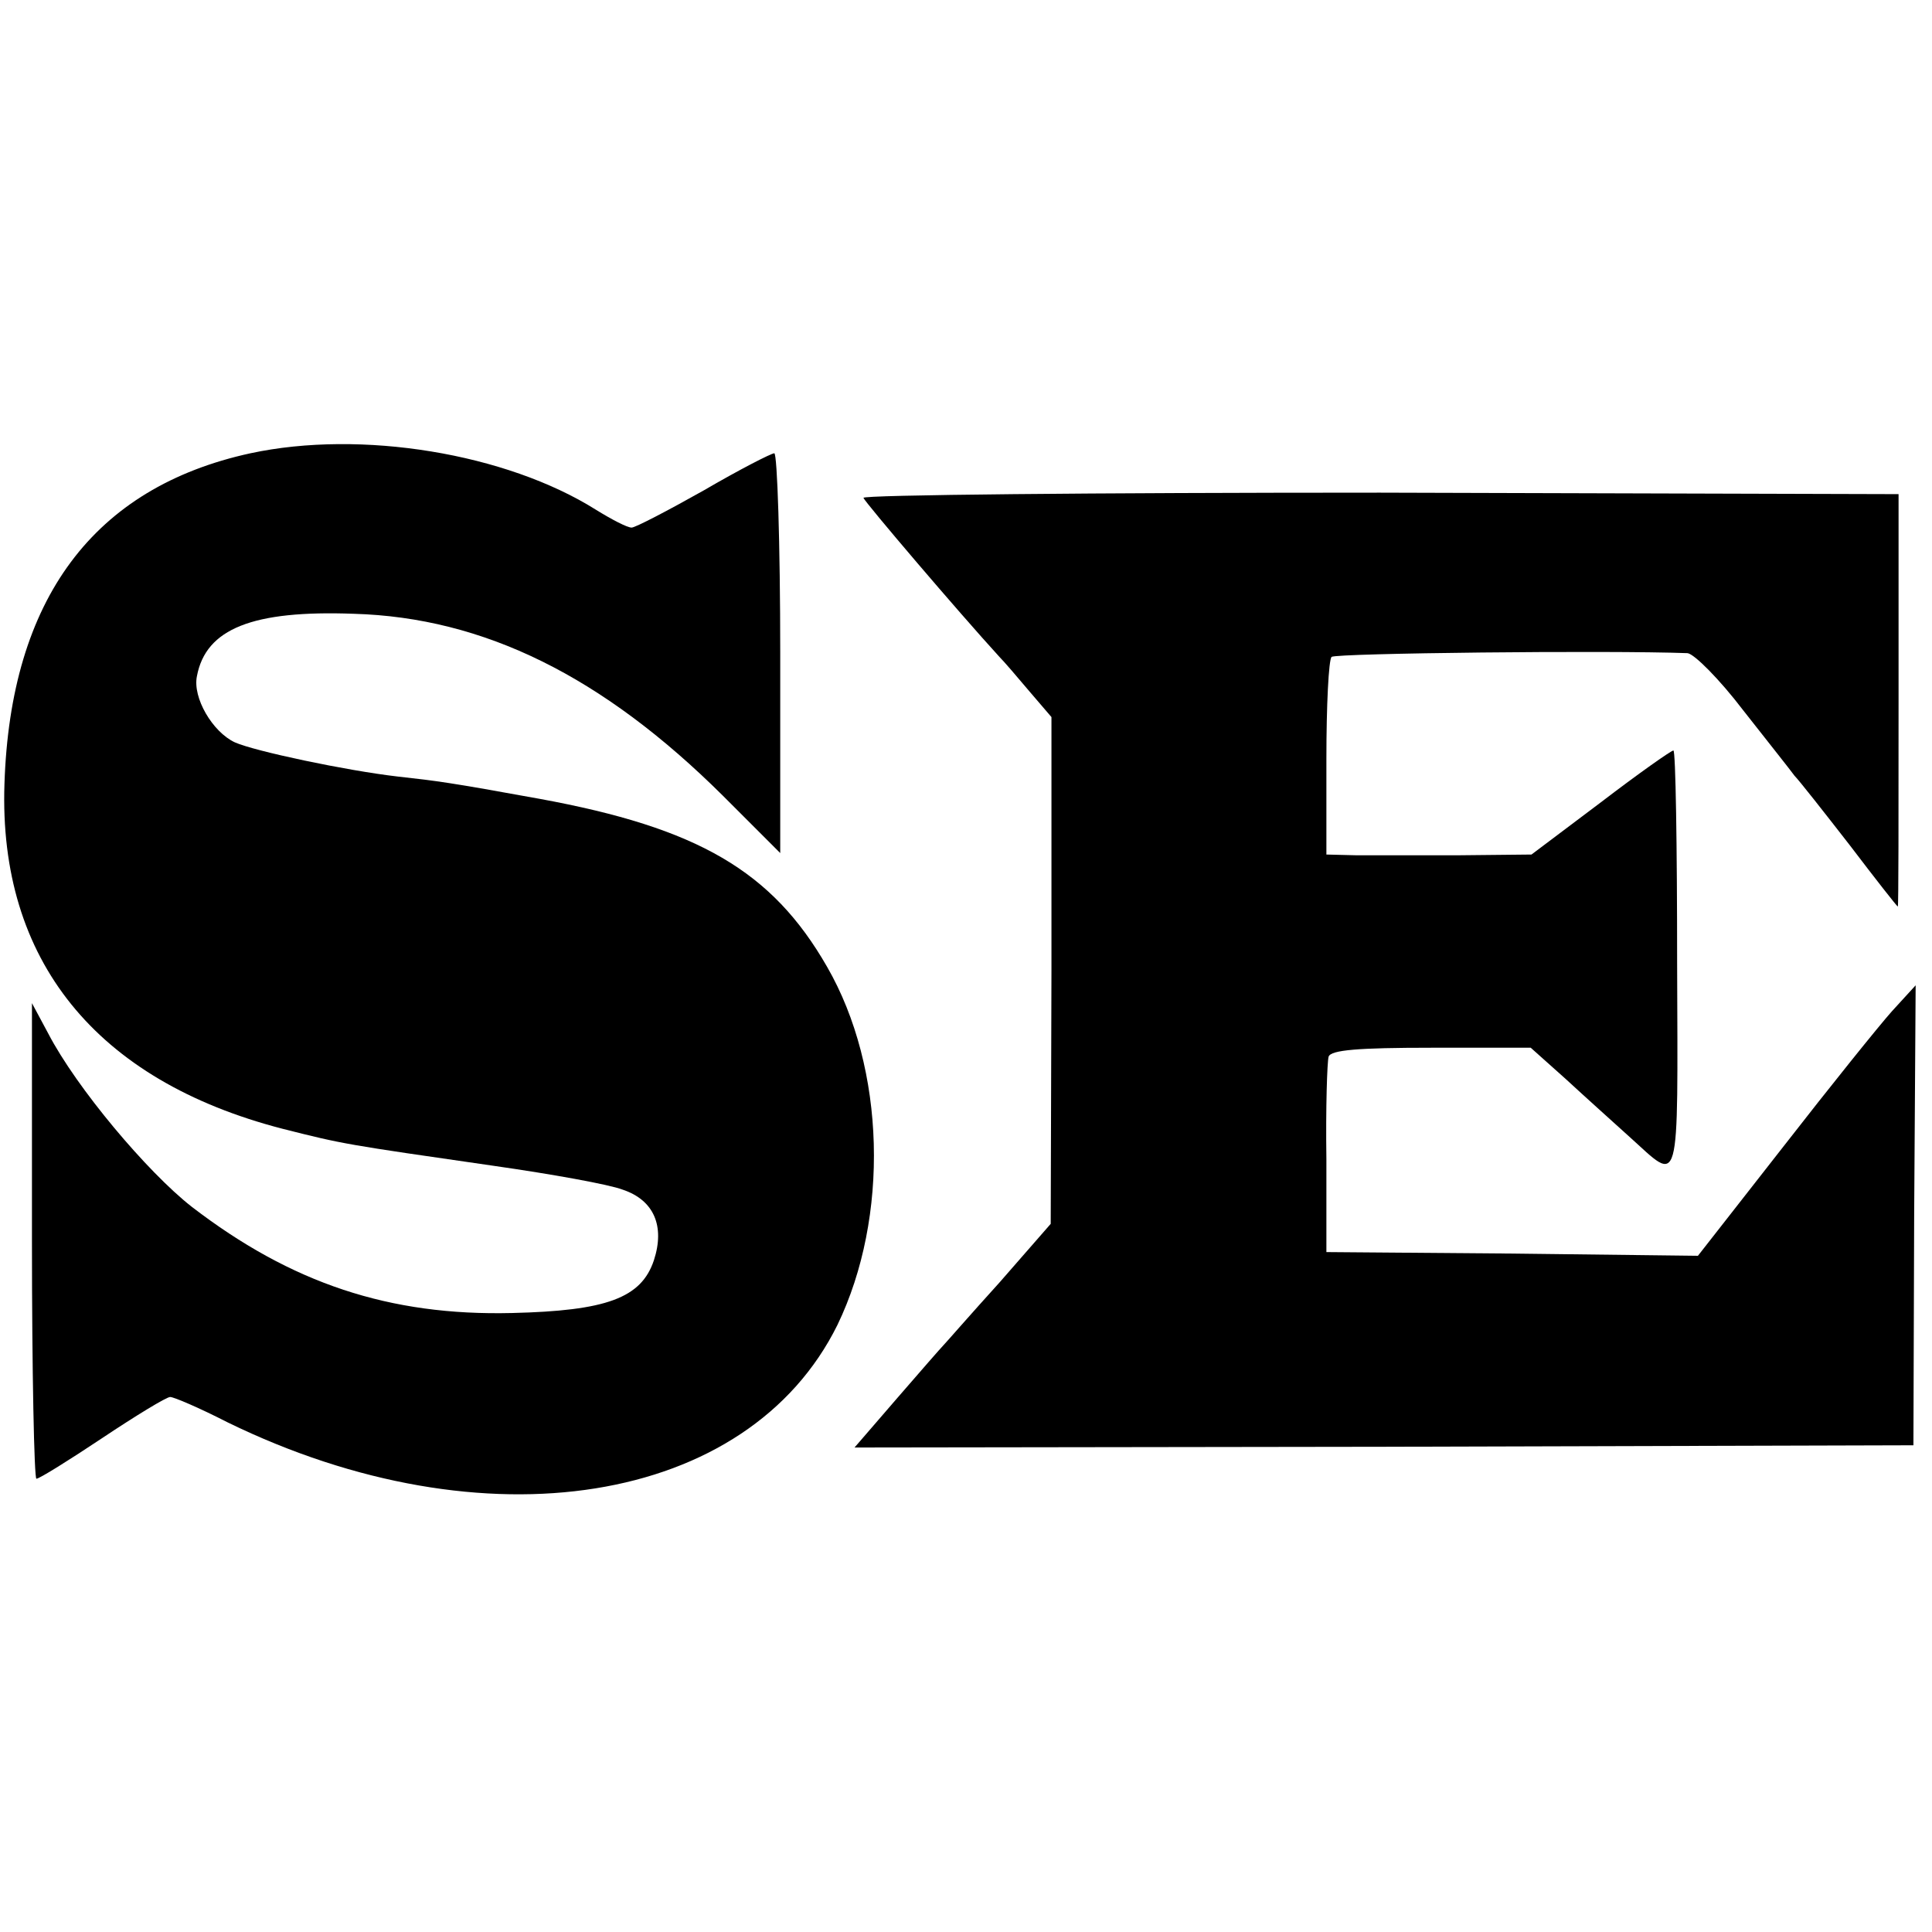
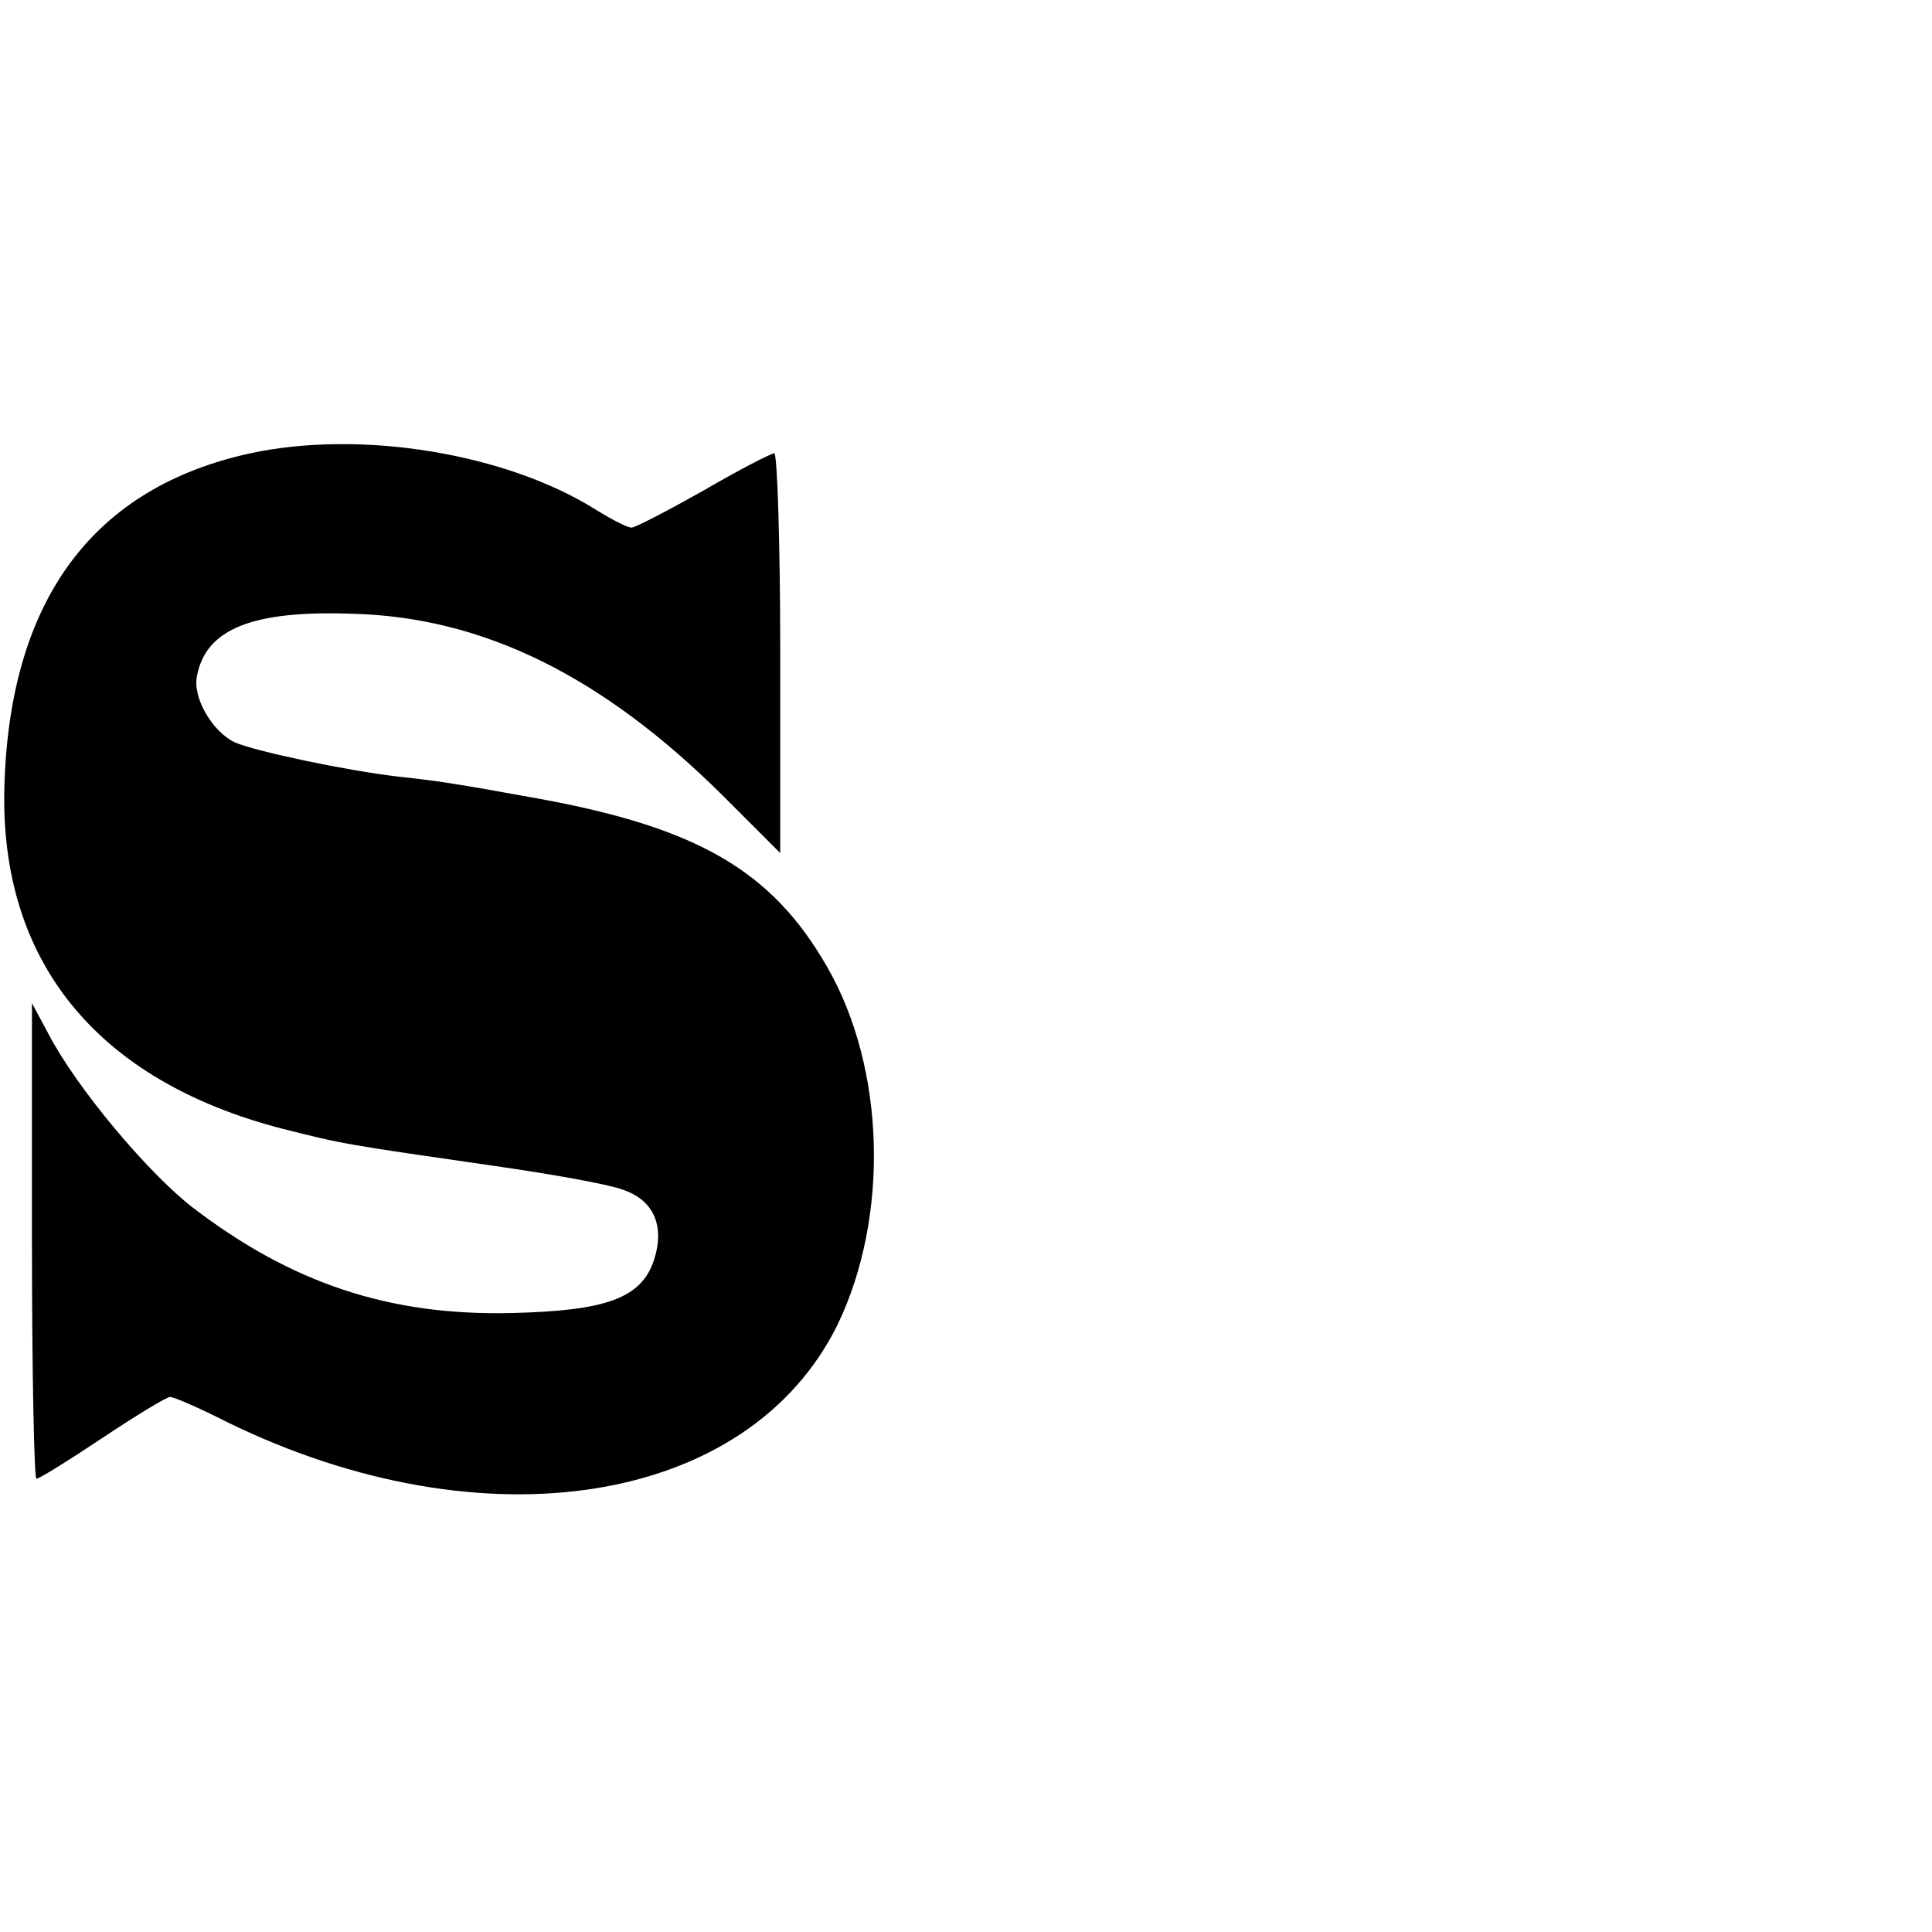
<svg xmlns="http://www.w3.org/2000/svg" version="1.0" width="260pt" height="260pt" viewBox="0 0 260 260" preserveAspectRatio="xMidYMid meet">
  <g transform="translate(0,260) scale(0.1,-0.1)" fill="#000000" stroke="none">
    <path d="M337 1990 c-211 -46 -323 -196 -331 -445 -8 -237 123 -399 374 -464 83 -21 84 -21 285 -50 77 -11 155 -25 173 -32 42 -14 57 -49 42 -95 -17 -51 -64 -68 -191 -71 -165 -4 -297 40 -431 143 -60 47 -155 160 -193 233 l-22 41 0 -320 c0 -176 3 -320 6 -320 4 0 44 25 89 55 45 30 86 55 91 55 5 0 40 -15 77 -34 346 -169 701 -112 821 131 70 145 65 345 -14 482 -74 129 -174 187 -387 226 -121 22 -137 24 -191 30 -69 8 -192 34 -219 46 -30 14 -57 60 -51 89 12 64 75 89 211 84 175 -5 335 -84 497 -245 l77 -77 0 269 c0 148 -4 269 -8 269 -4 0 -47 -22 -95 -50 -48 -27 -92 -50 -97 -50 -6 0 -27 11 -48 24 -121 76 -316 108 -465 76z" />
-     <path d="M1162 1930 c2 -6 129 -155 183 -214 6 -6 24 -27 40 -46 l30 -35 0 -341 -1 -341 -69 -79 c-39 -43 -72 -81 -75 -84 -3 -3 -31 -35 -63 -72 l-57 -66 712 1 713 2 1 310 2 309 -32 -35 c-17 -19 -83 -101 -146 -182 l-115 -147 -250 3 -250 2 0 125 c-1 69 1 131 3 138 3 9 40 12 138 12 l134 0 47 -42 c26 -24 65 -59 86 -78 69 -62 65 -79 64 235 0 157 -2 285 -5 285 -3 0 -47 -31 -98 -70 l-93 -70 -98 -1 c-54 0 -116 0 -138 0 l-40 1 0 129 c0 71 3 133 7 137 6 5 372 9 479 5 9 -1 43 -35 75 -77 33 -42 64 -81 69 -88 6 -6 39 -48 74 -93 35 -46 64 -83 65 -83 1 0 1 125 1 278 l0 277 -698 2 c-384 0 -697 -3 -695 -7z" />
  </g>
</svg>